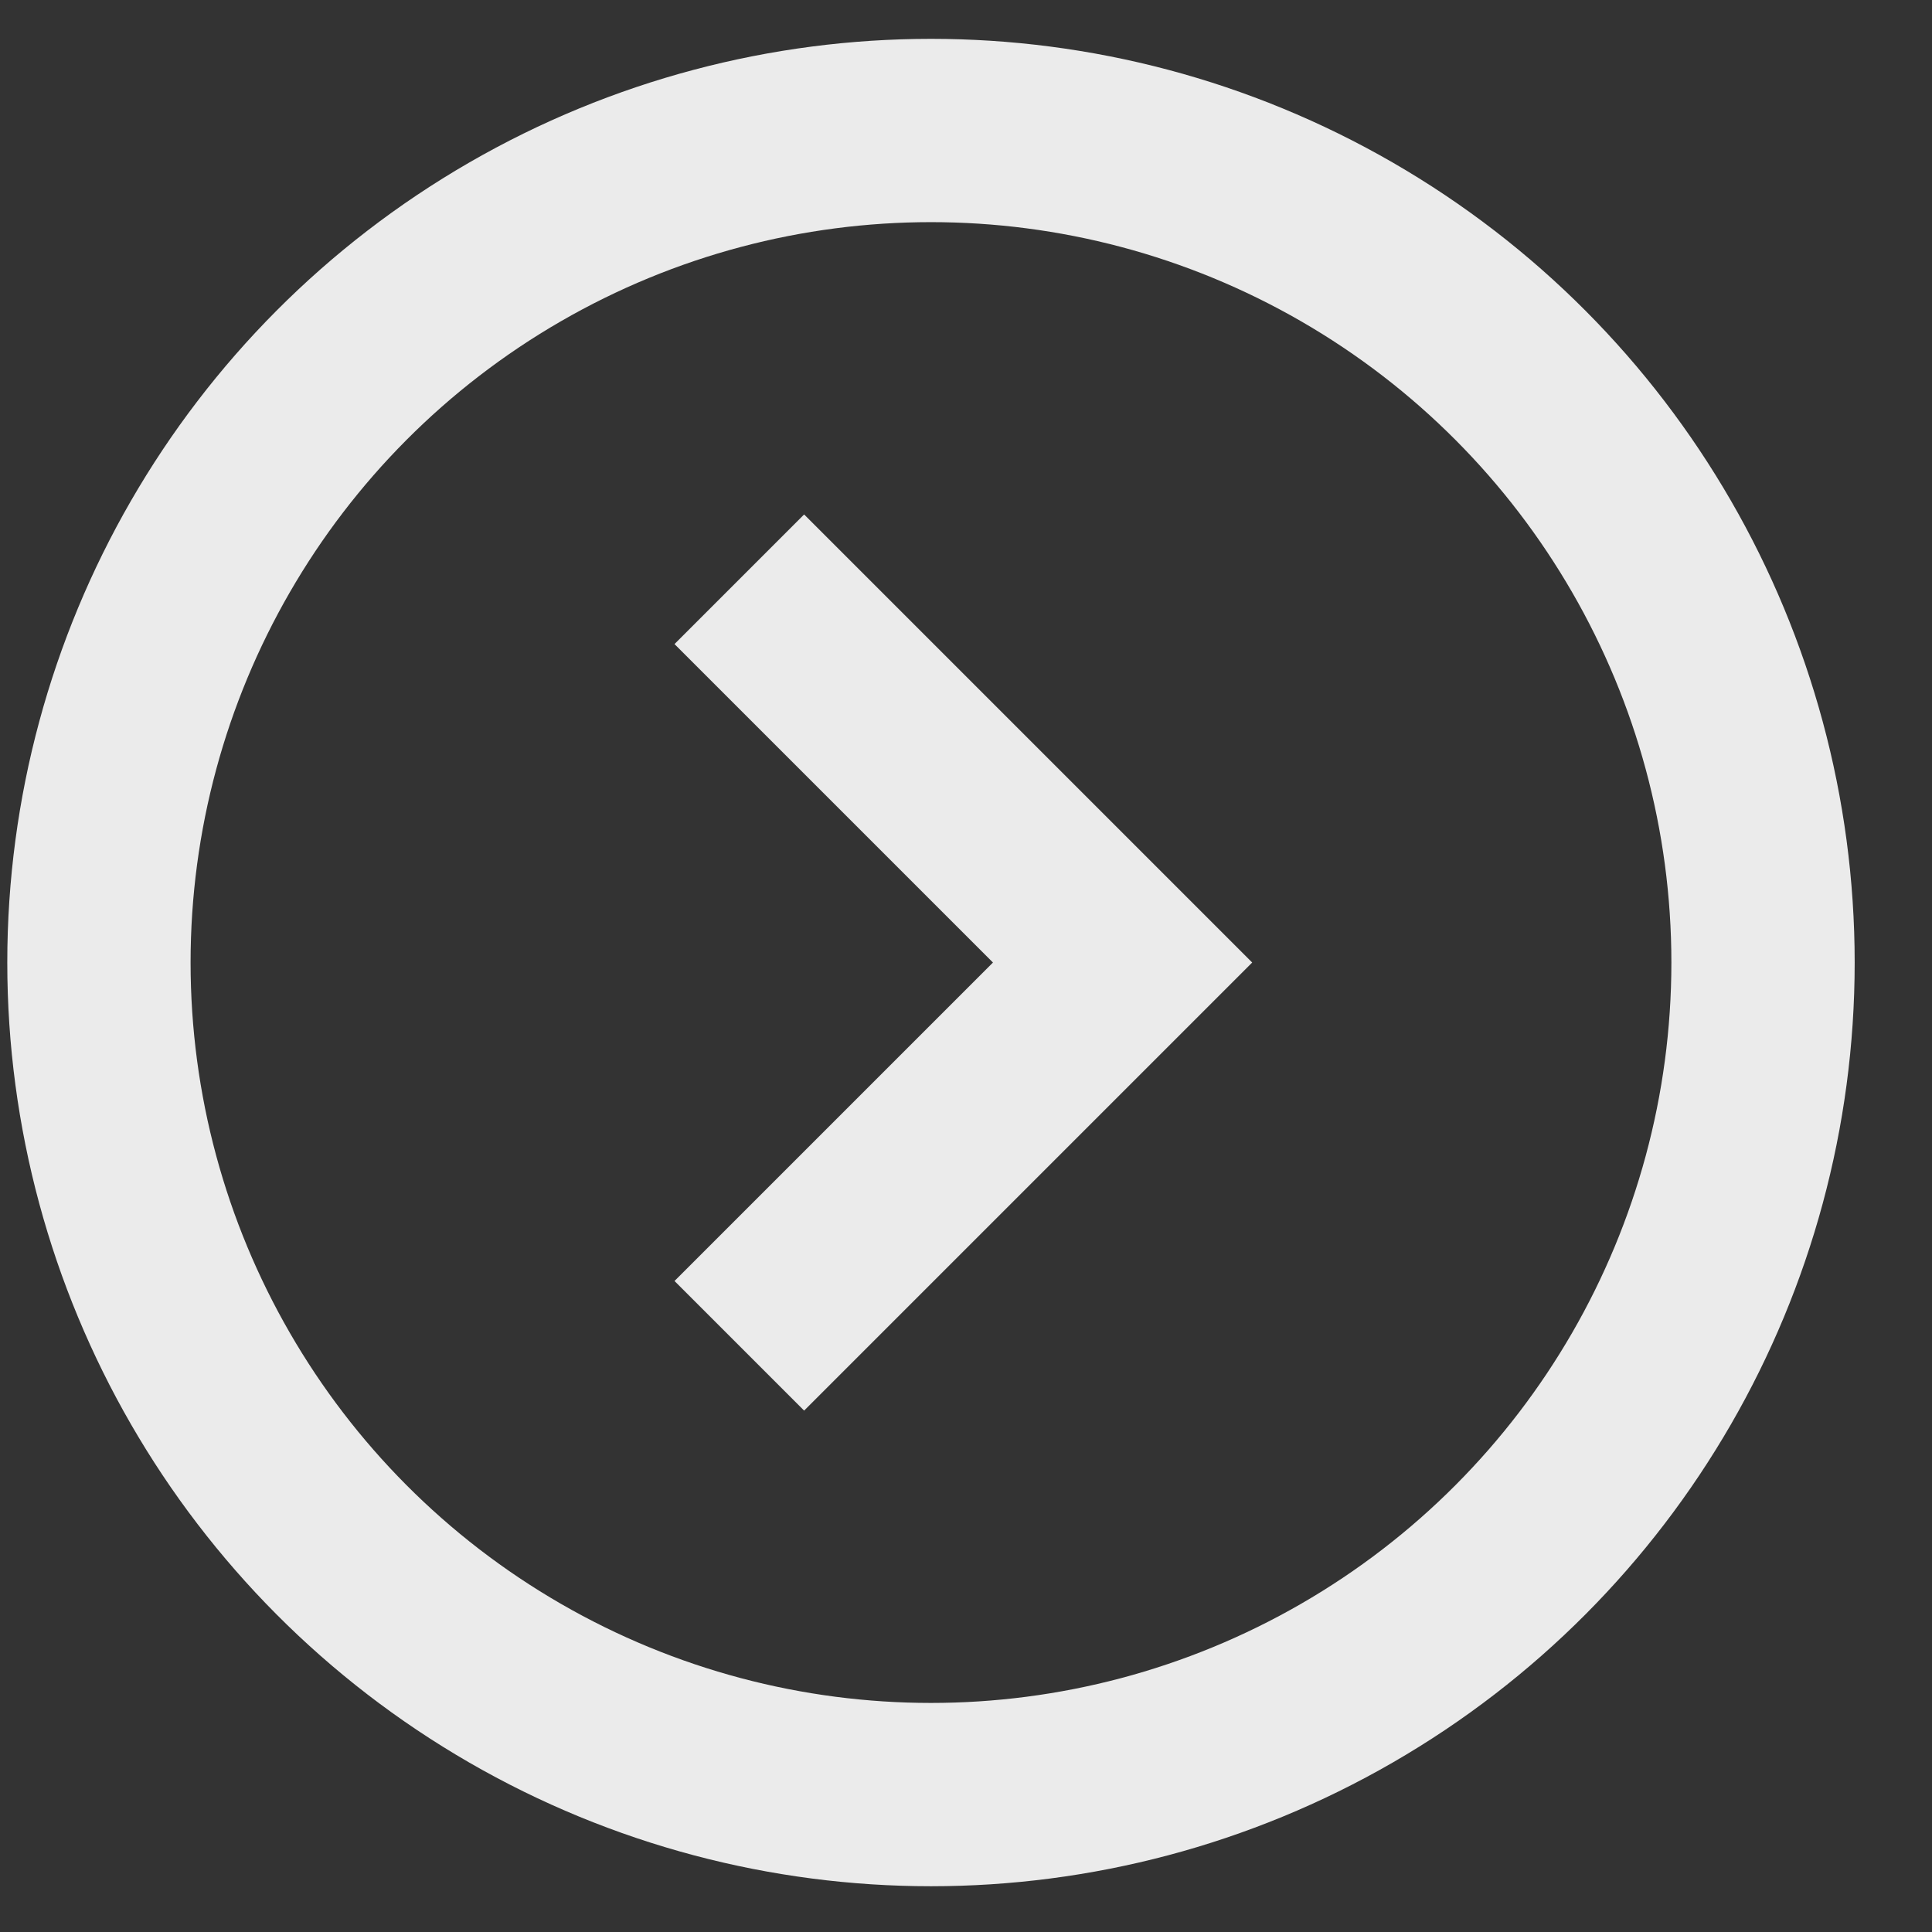
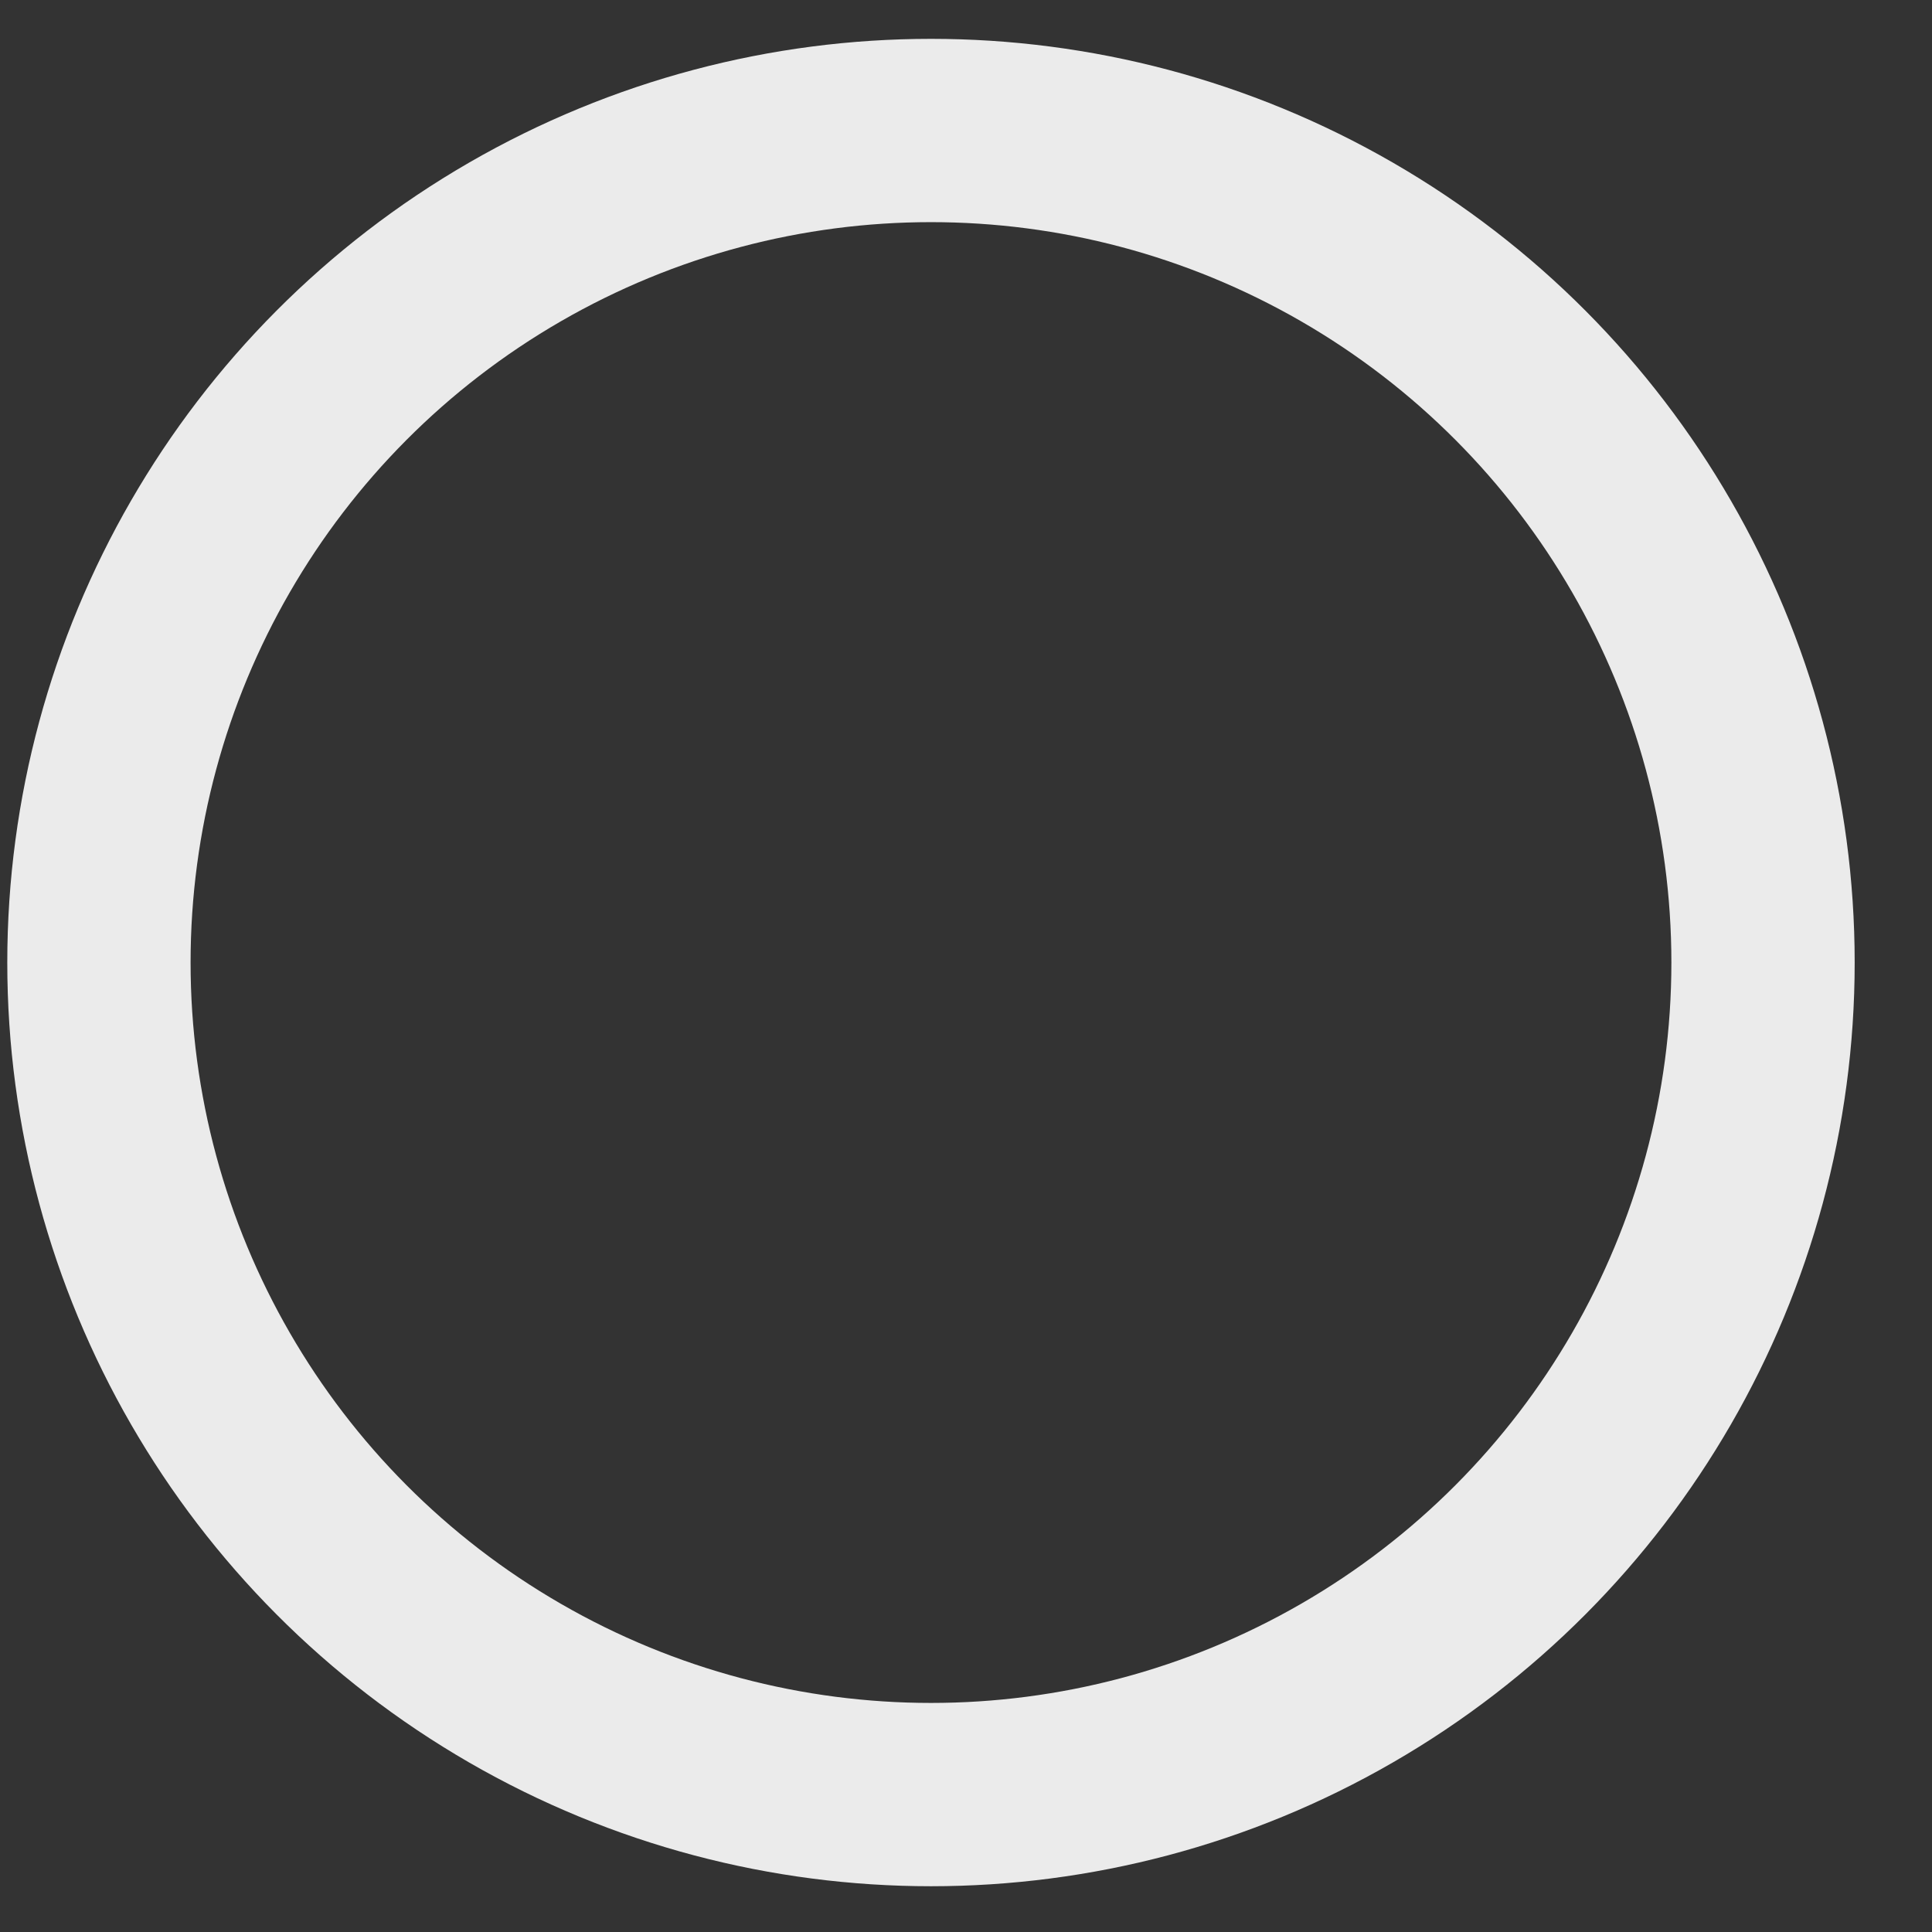
<svg xmlns="http://www.w3.org/2000/svg" width="24" height="24" viewBox="0 0 24 24" fill="none">
  <rect x="0" y="0" width="24" height="24" fill="#333333" stroke="none" />
-   <path d="M9.184 7.196L13.945 11.957L9.184 16.718" stroke="#EBEBEB" stroke-width="2.277" />
  <circle cx="11.565" cy="11.957" r="10.336" stroke="#EBEBEB" stroke-width="2.277" />
</svg>